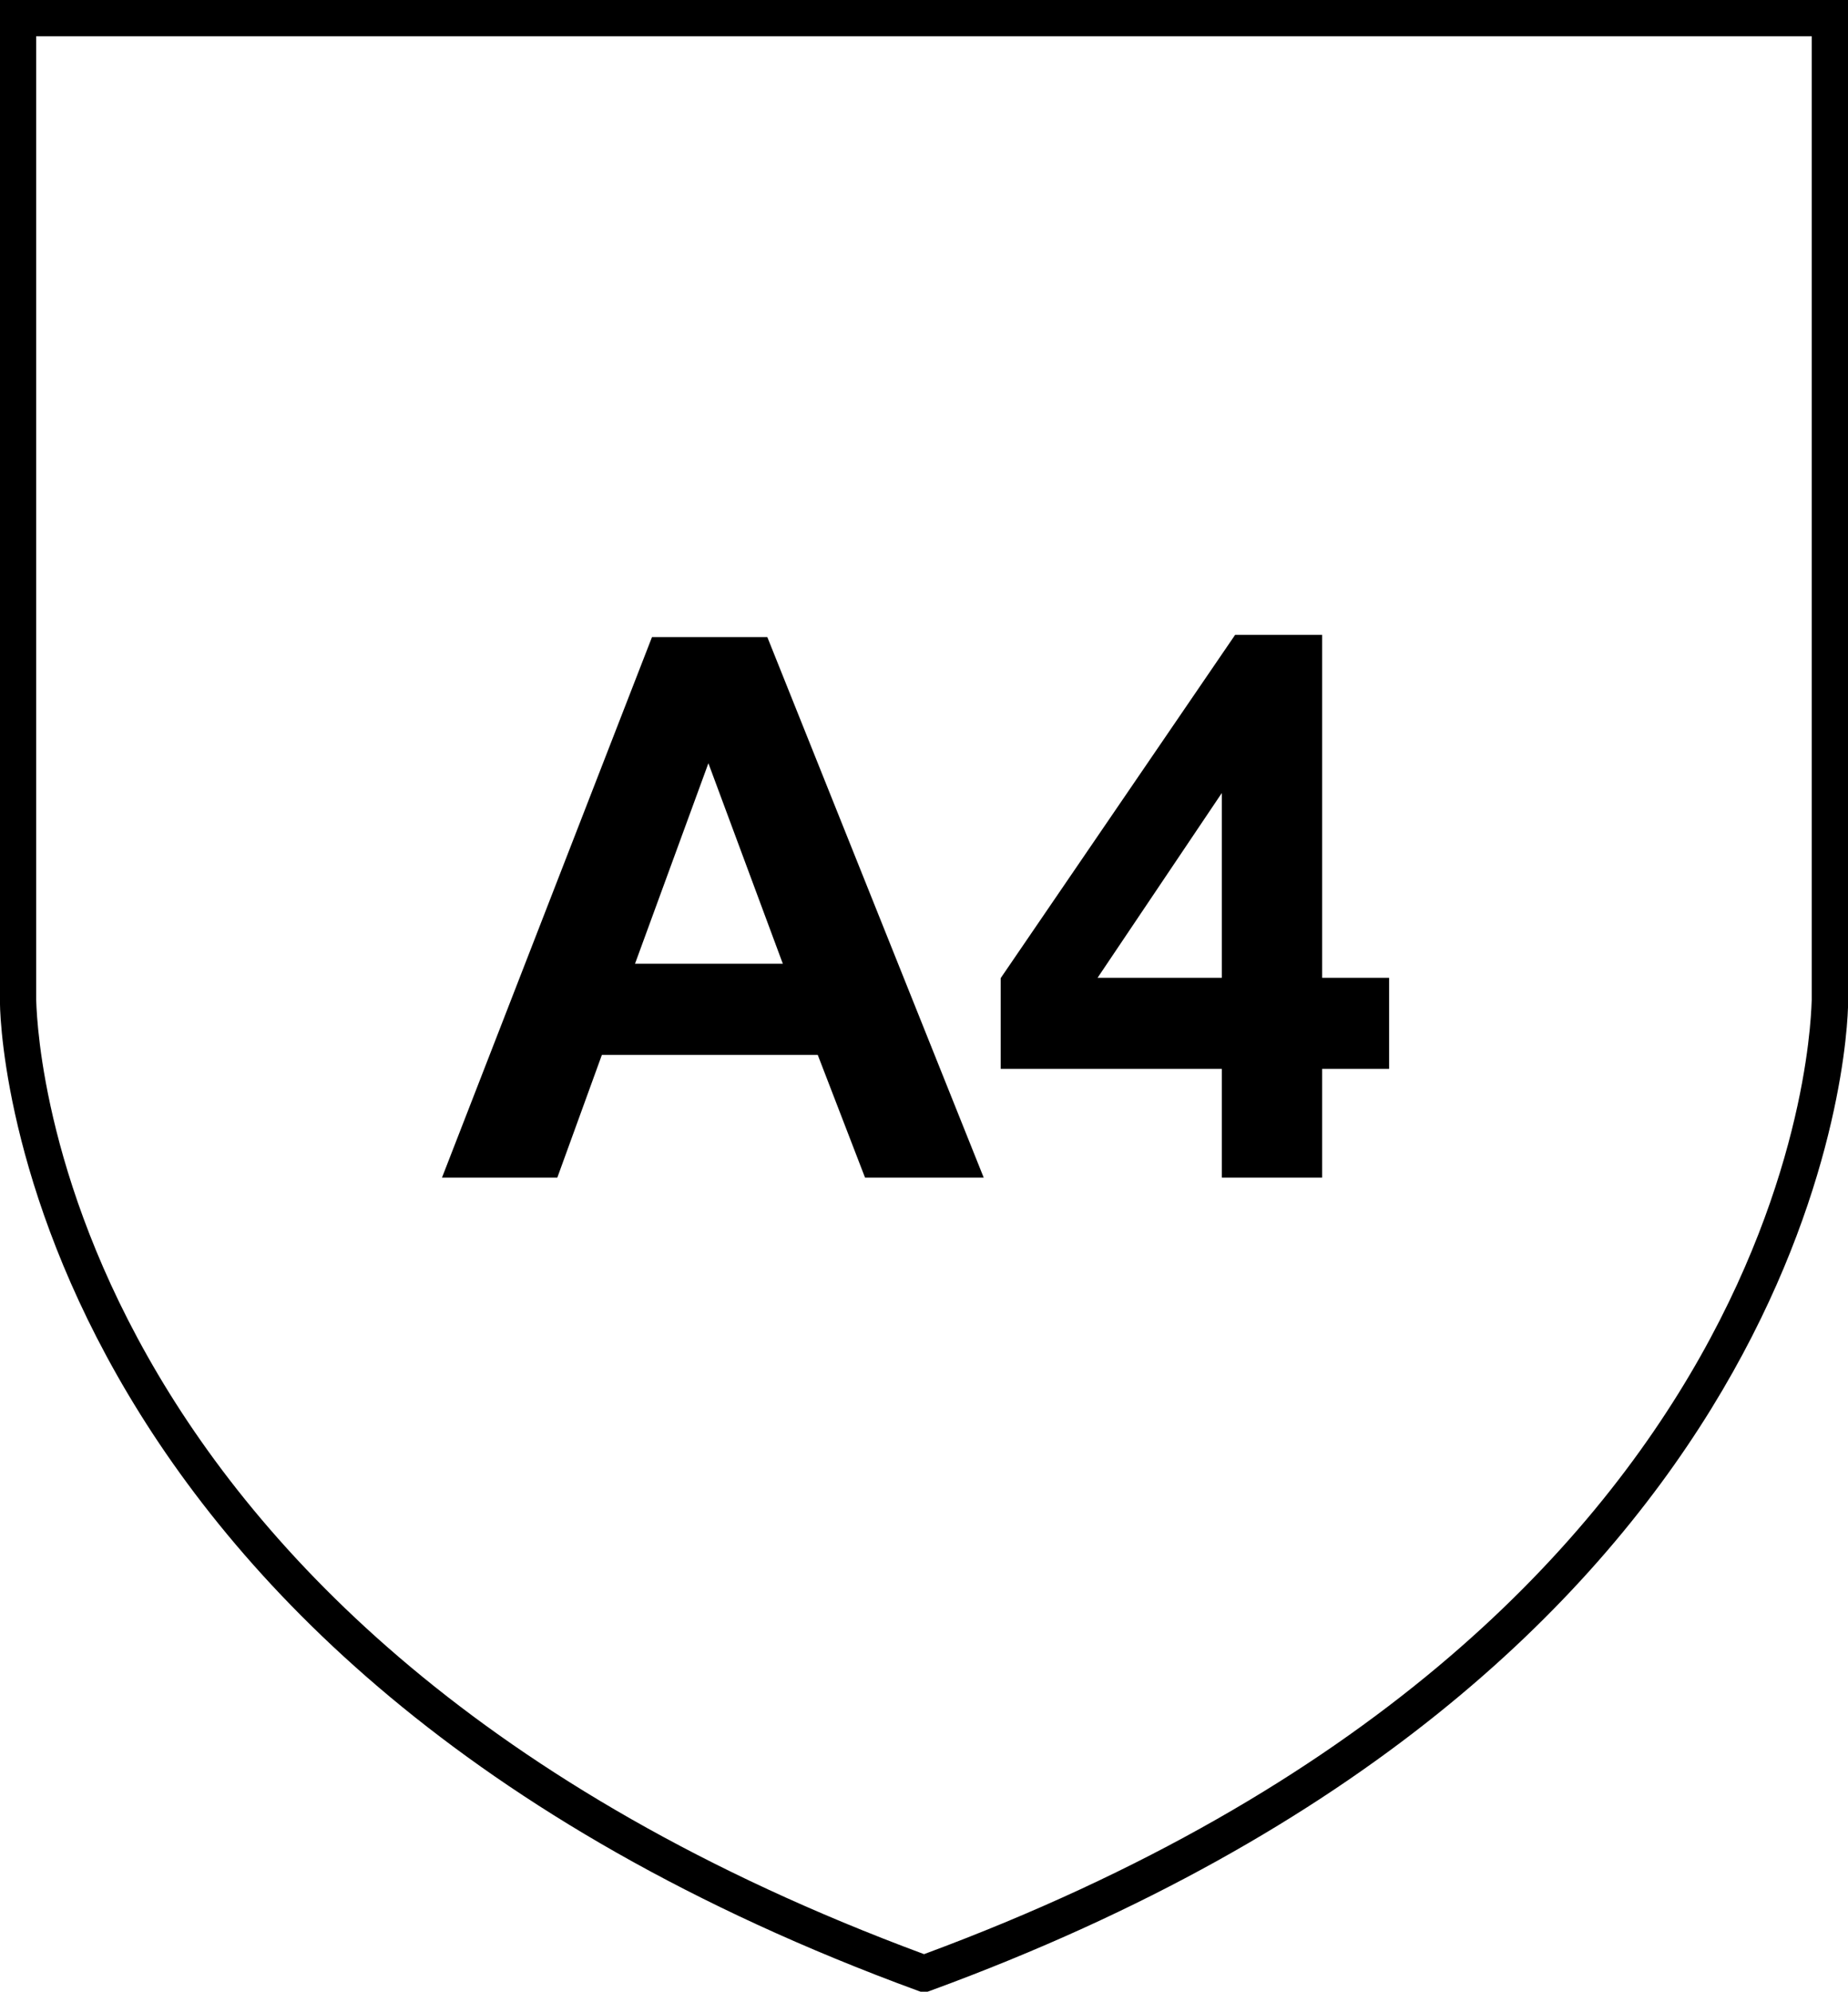
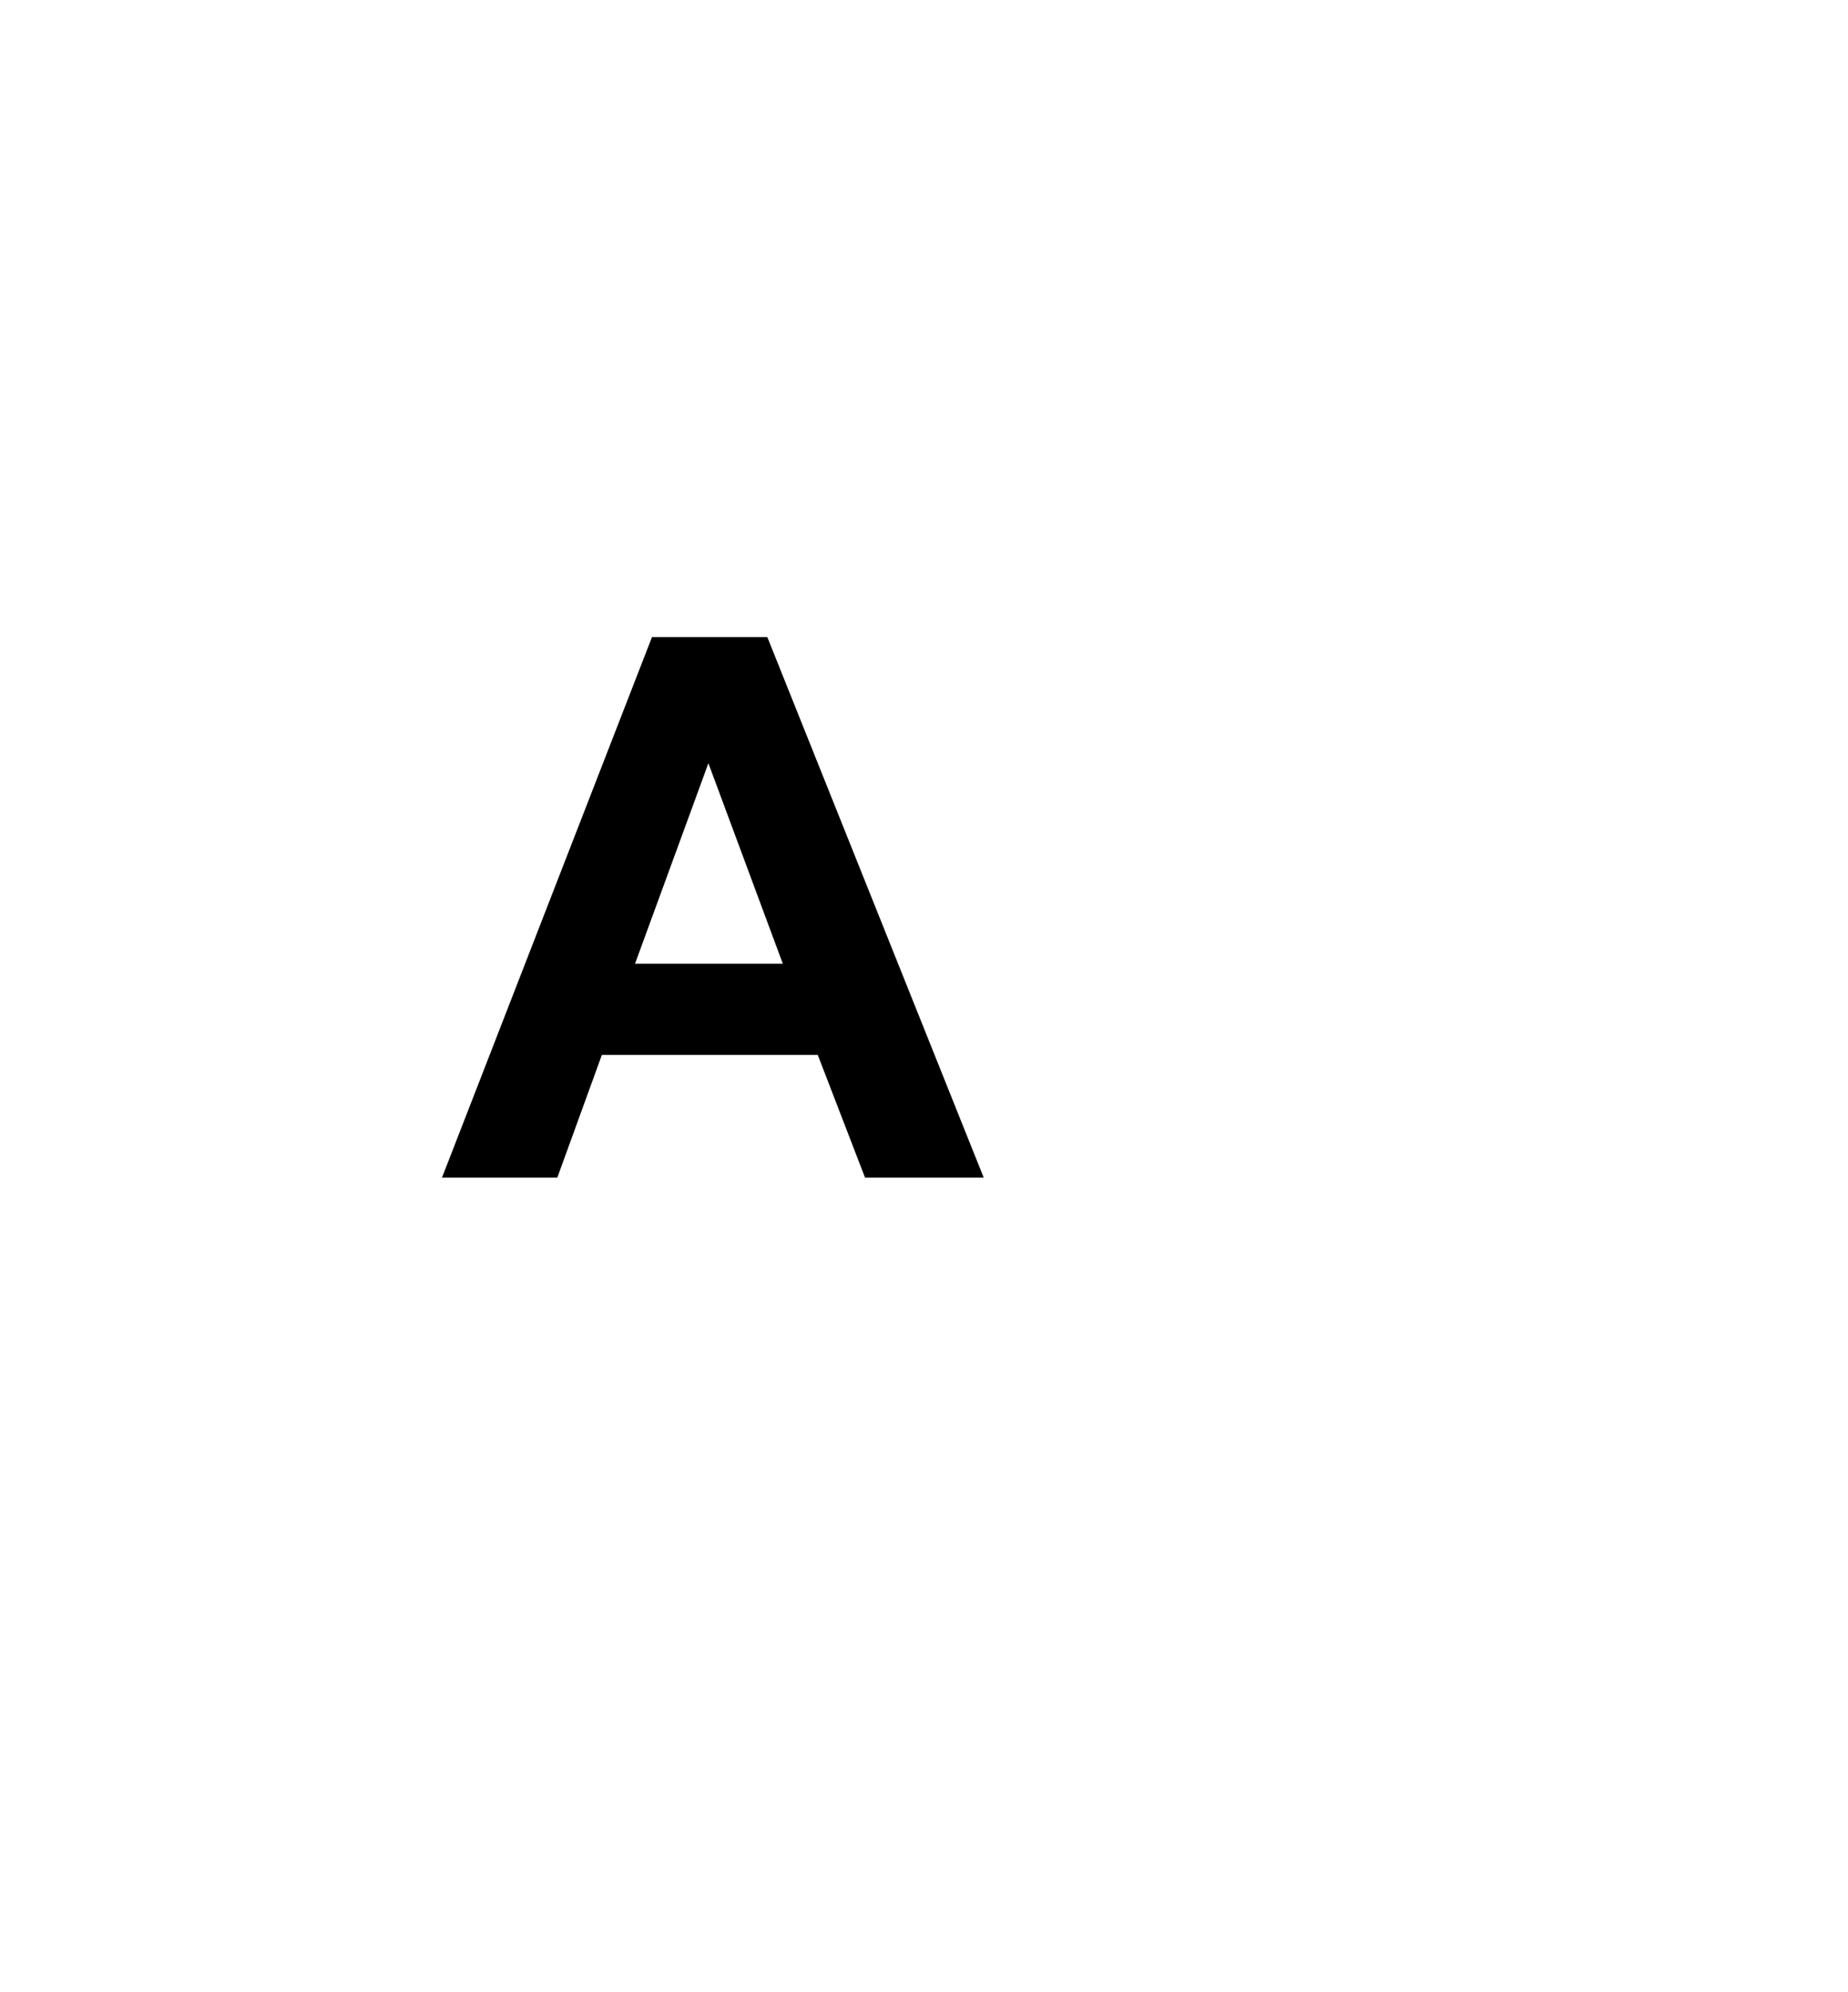
<svg xmlns="http://www.w3.org/2000/svg" viewBox="0 0 176.27 189.92">
  <defs>
    <style>.bbecde79-c7a3-4f34-9ee9-92af588e40c5{fill:none;}.b8fe25ac-ec6f-4a6e-8b71-832da52a7f9e{clip-path:url(#a8c02c79-bb27-489c-998c-cf30dd55c6a3);}</style>
    <clipPath id="a8c02c79-bb27-489c-998c-cf30dd55c6a3" transform="translate(0)">
-       <rect class="bbecde79-c7a3-4f34-9ee9-92af588e40c5" width="176.27" height="189.92" />
-     </clipPath>
+       </clipPath>
  </defs>
  <g id="a03dc354-eec4-491d-afd5-b96c5a8386ad" data-name="Layer 2">
    <g id="f9fc3f25-fc2f-49dd-878e-2263b89f3b41" data-name="Ebene 1">
      <g class="b8fe25ac-ec6f-4a6e-8b71-832da52a7f9e">
        <path d="M88.15,189.92h-.34l-.28-.1C.72,158-.09,96.7,0,95.34H0v-.07H0V0H88.15V3.46H3.45V95.34c.09.66,0,59.63,84.69,91h0C172.8,155,172.73,96,172.81,95.34h0v-.09h0V3.46H88.15V0h88.12V96.06c-.23,7.11-5.36,63.67-87.51,93.76h0l-.28.1Z" transform="translate(0)" />
      </g>
      <path d="M93.83,112.29H82.51L78,100.59H57.41l-4.25,11.7h-11L62.19,60.75h11ZM74.67,91.9l-7.1-19.12-7,19.12Z" transform="translate(0)" />
-       <path d="M116.54,112.29V101.92H95.45V93.27l22.36-32.73h8.3v32.7h6.39v8.68h-6.39v10.37Zm0-19.05V75.62L104.69,93.24Z" transform="translate(0)" />
    </g>
  </g>
</svg>